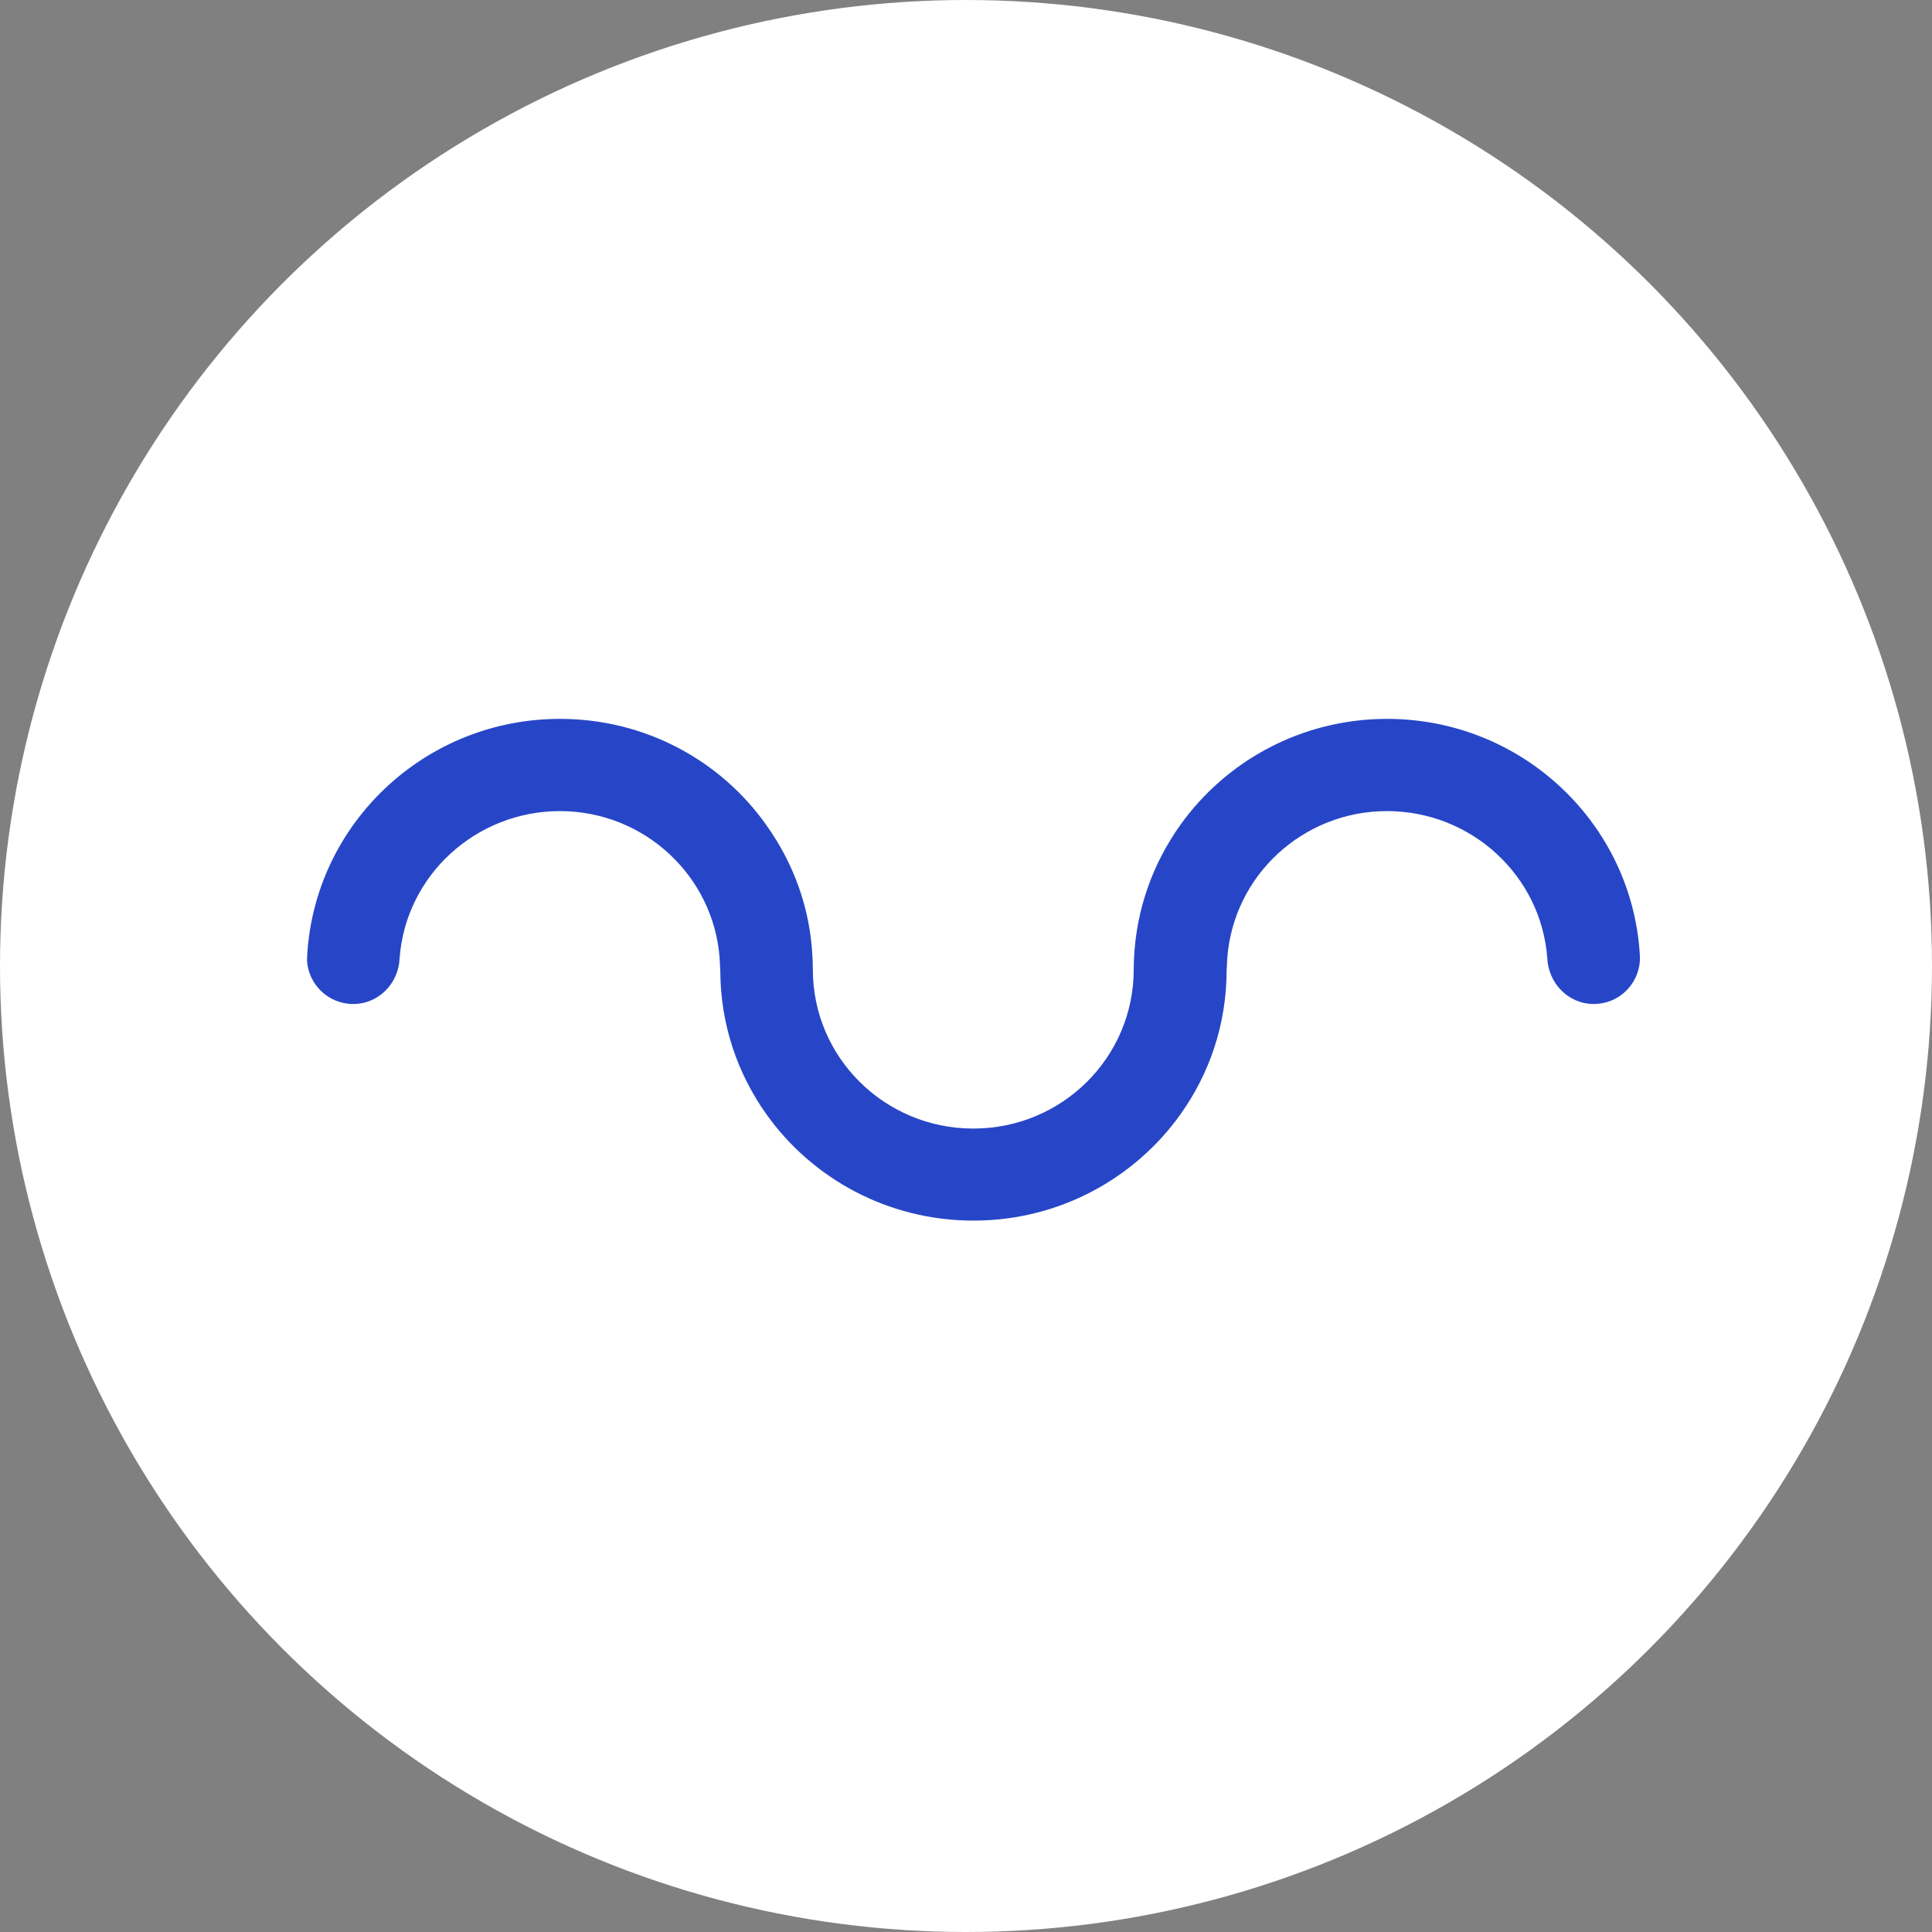
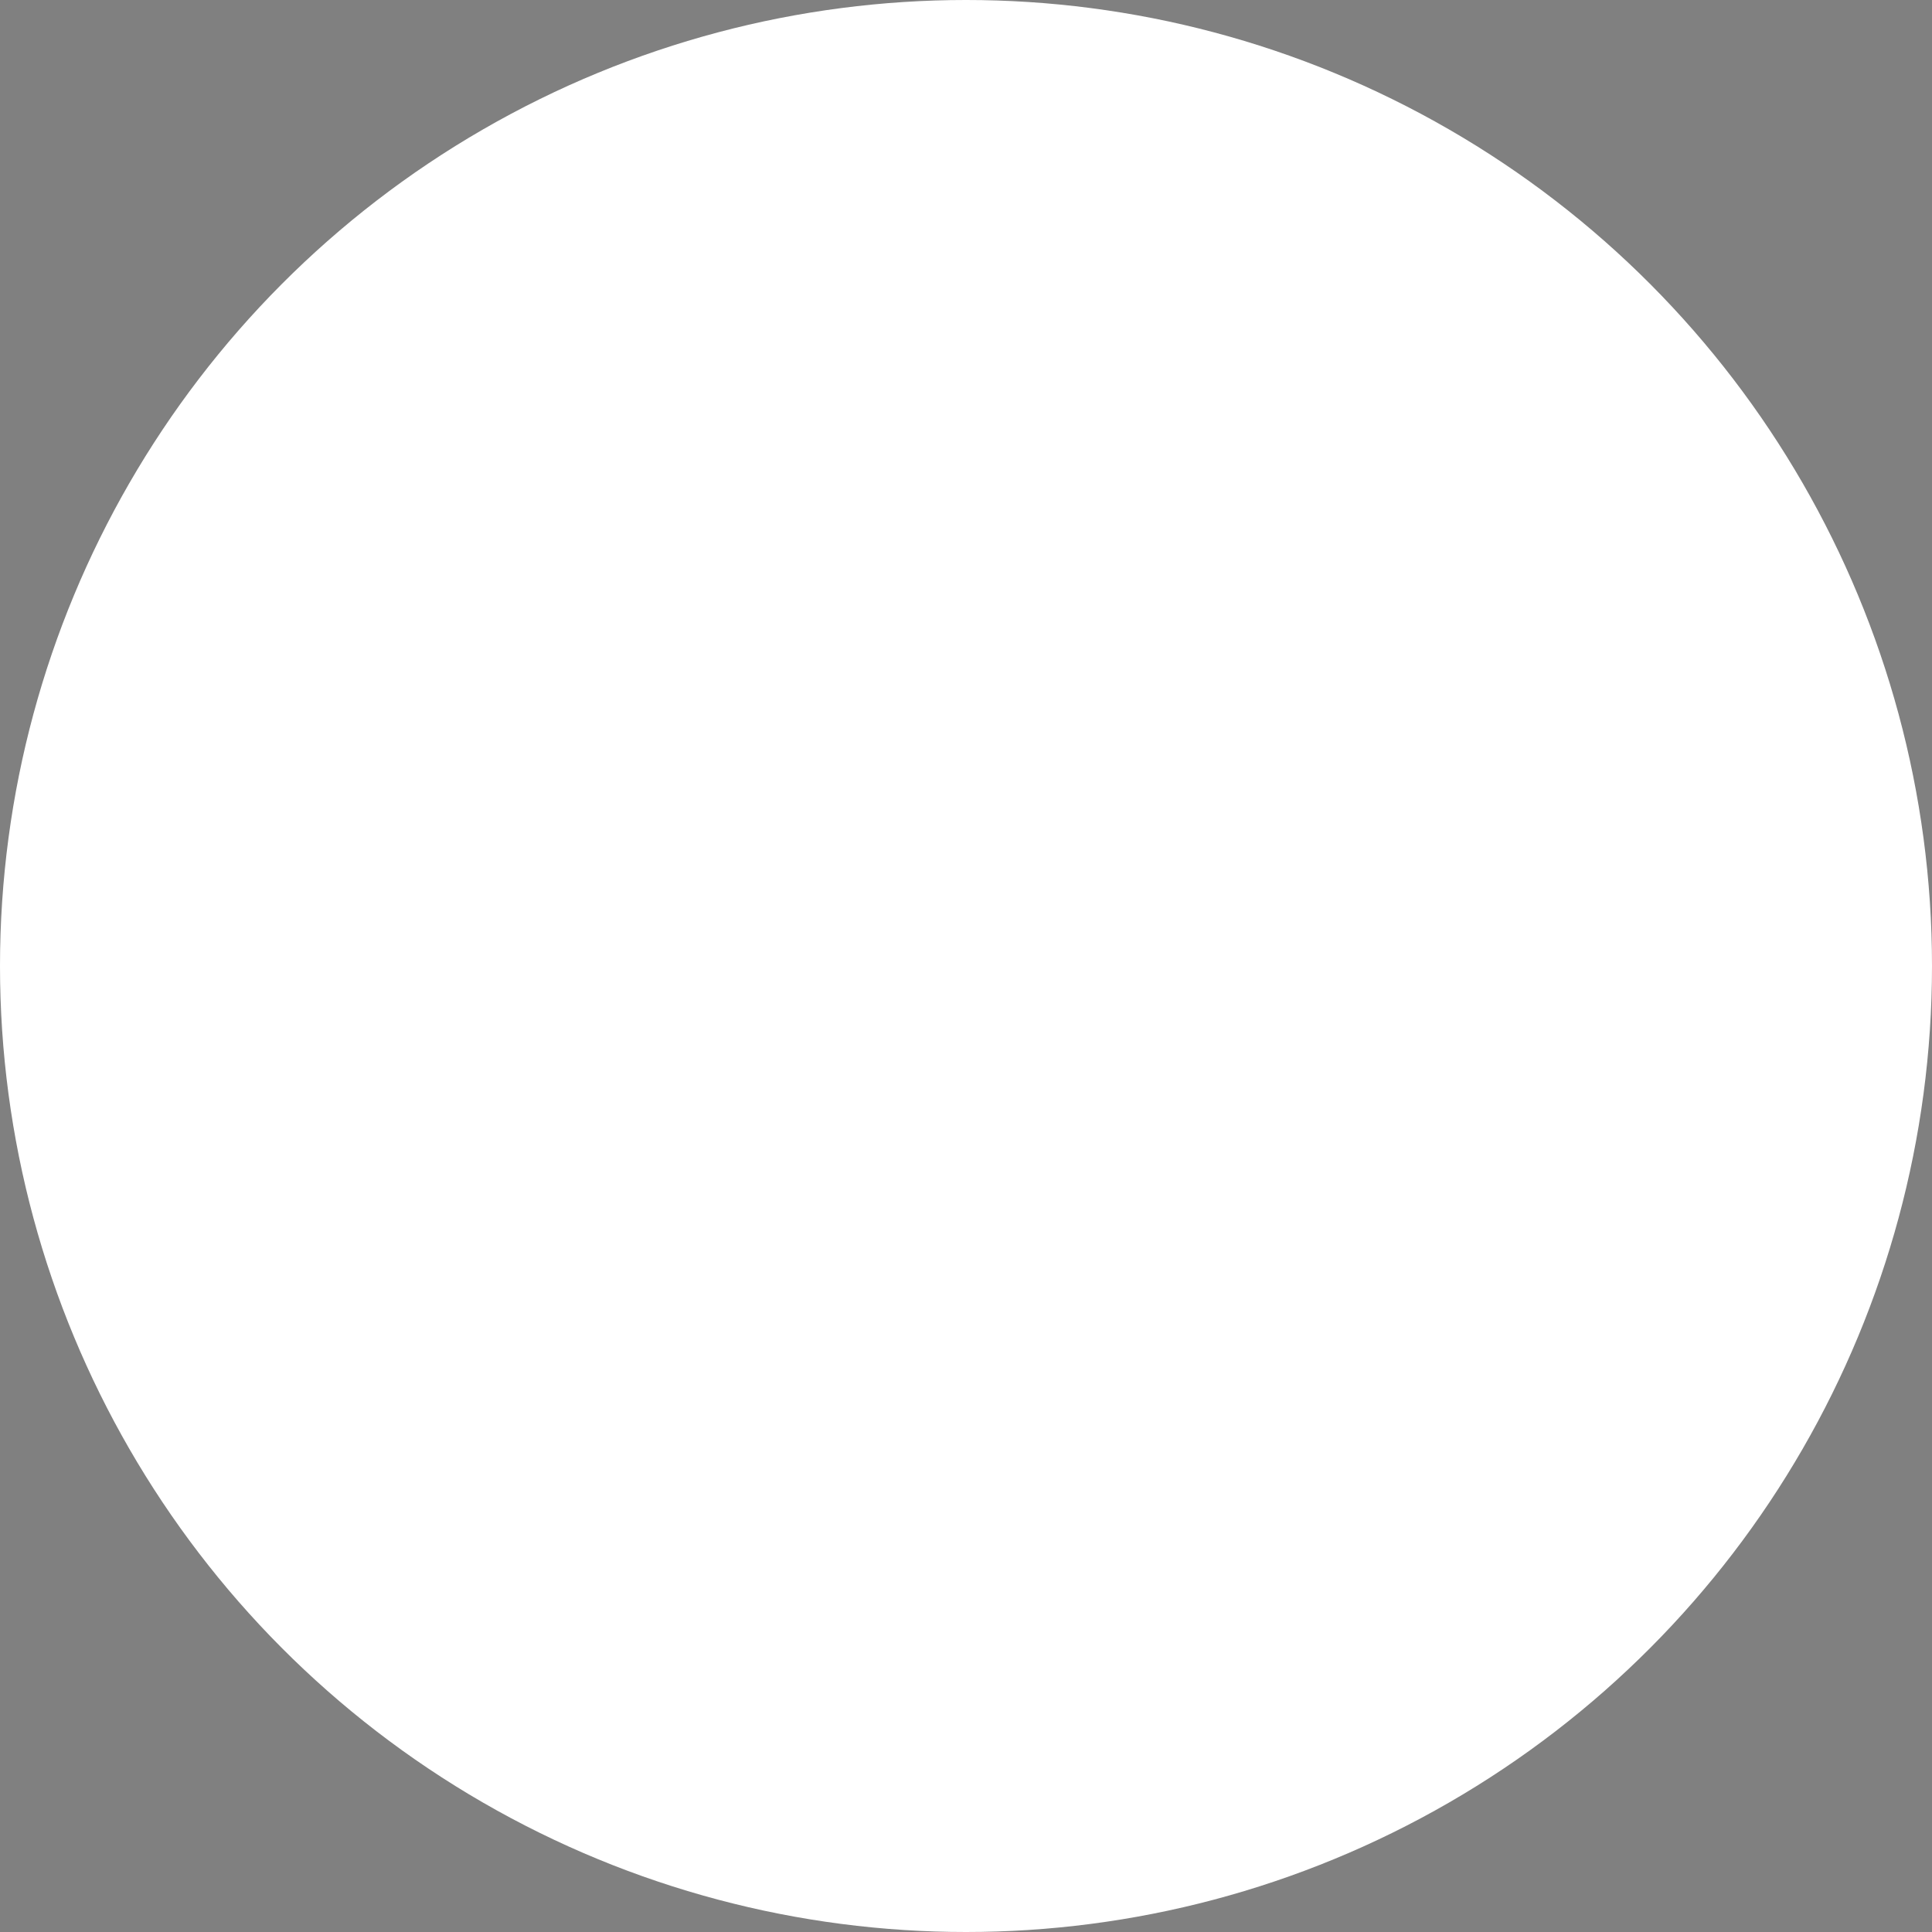
<svg xmlns="http://www.w3.org/2000/svg" width="45" height="45" viewBox="0 0 45 45" fill="none">
  <rect x="0" y="0" width="45" height="45" fill="#808080" stroke="none" />
  <circle cx="22.5" cy="22.5" r="22.5" fill="white" />
-   <path d="M38.184 22.085C37.925 19.093 35.394 16.744 32.307 16.744C30.317 16.744 28.558 17.722 27.492 19.215C26.863 20.098 26.47 21.154 26.414 22.309C26.41 22.4 26.406 22.494 26.406 22.585C26.406 24.631 24.735 26.286 22.674 26.286C22.67 26.286 22.67 26.286 22.67 26.286H22.666C20.608 26.286 18.933 24.631 18.933 22.585C18.933 22.494 18.929 22.4 18.925 22.309C18.874 21.154 18.48 20.098 17.847 19.215C16.793 17.722 15.034 16.744 13.044 16.744C9.957 16.744 7.426 19.093 7.167 22.085C7.167 22.085 7.148 22.325 7.152 22.384C7.191 22.94 7.653 23.385 8.226 23.385C8.827 23.385 9.288 22.897 9.308 22.313C9.38 21.355 9.821 20.5 10.49 19.885C11.162 19.27 12.058 18.892 13.04 18.892C15.006 18.892 16.618 20.402 16.761 22.313L16.777 22.613C16.781 23.862 17.179 25.013 17.855 25.959C18.921 27.453 20.684 28.43 22.67 28.43C22.674 28.43 22.674 28.43 22.674 28.43H22.678C24.663 28.43 26.426 27.453 27.492 25.959C28.169 25.013 28.567 23.862 28.57 22.613L28.586 22.313C28.73 20.398 30.341 18.892 32.307 18.892C33.289 18.892 34.189 19.27 34.857 19.885C35.526 20.5 35.967 21.355 36.039 22.313C36.063 22.897 36.525 23.385 37.121 23.385C37.694 23.385 38.156 22.944 38.196 22.384C38.204 22.325 38.184 22.085 38.184 22.085Z" fill="#2746C7" />
</svg>